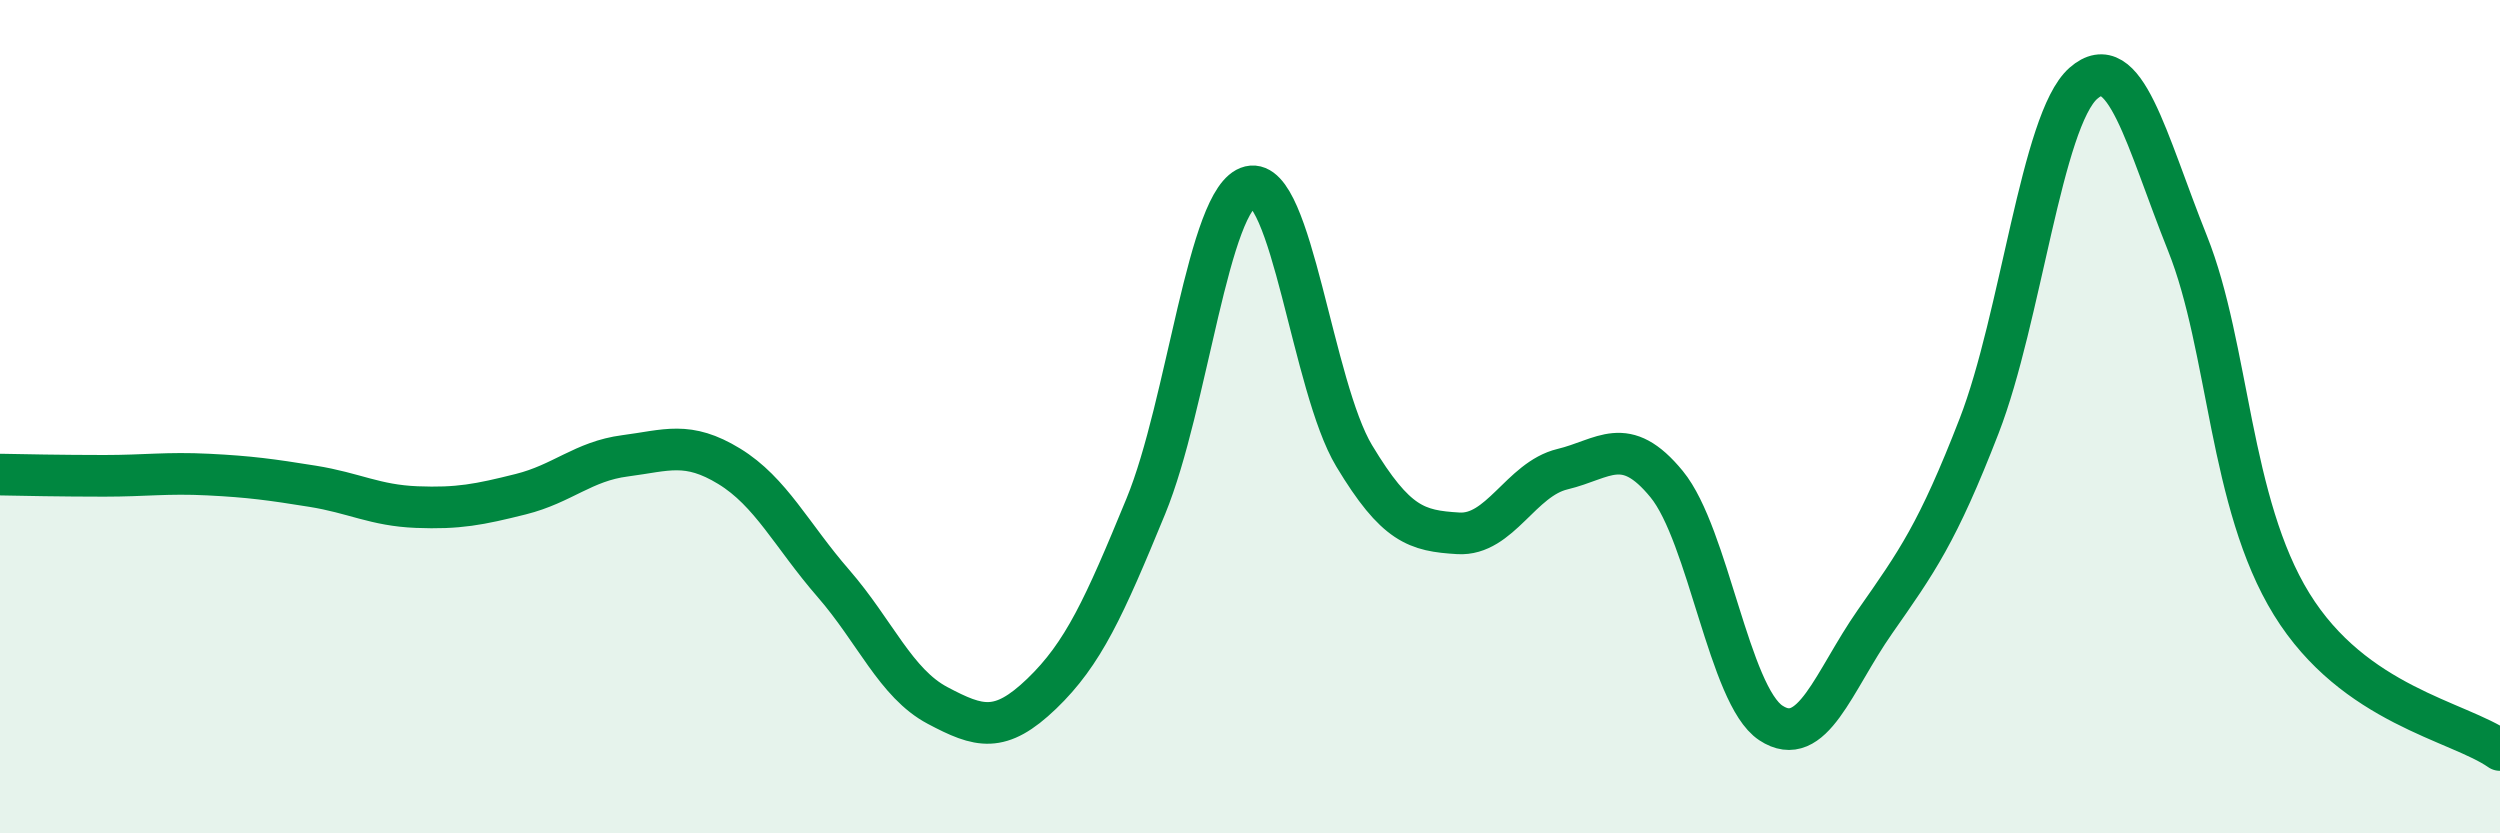
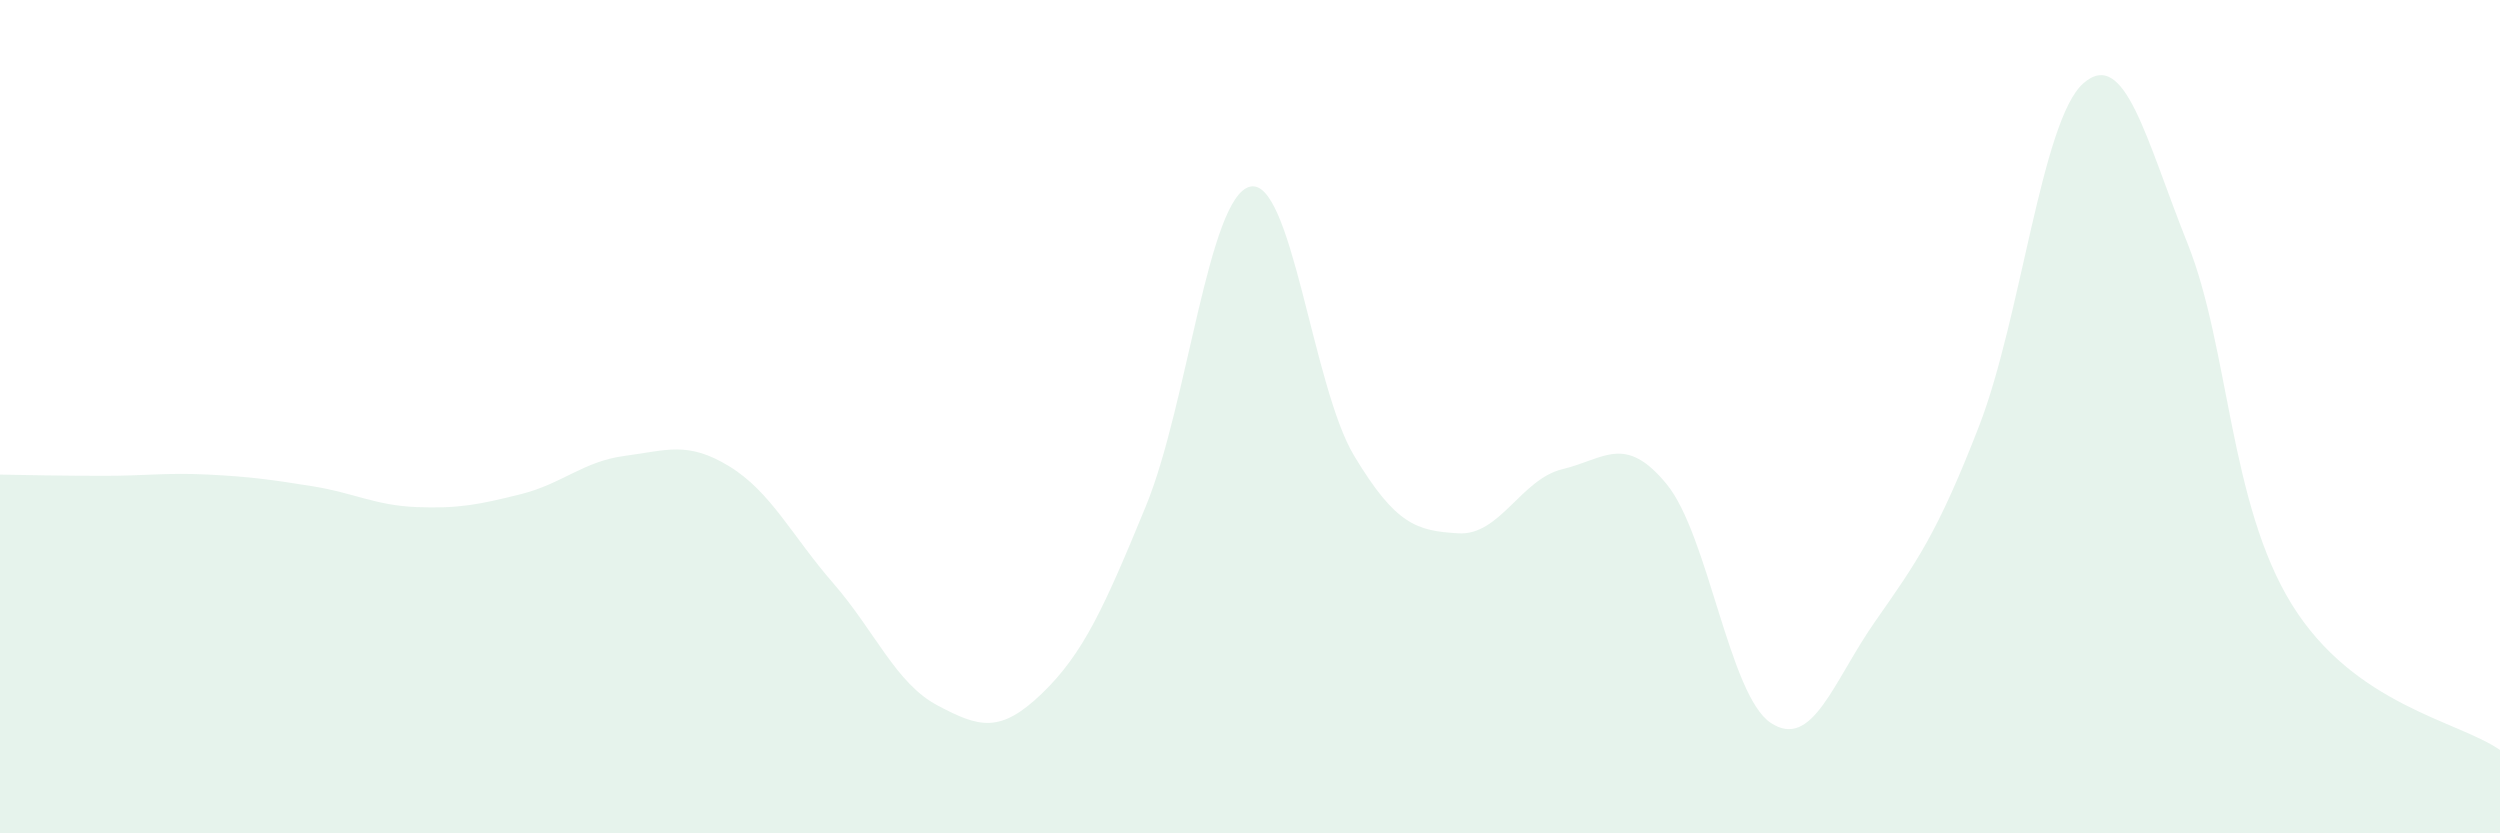
<svg xmlns="http://www.w3.org/2000/svg" width="60" height="20" viewBox="0 0 60 20">
  <path d="M 0,11.39 C 0.5,11.4 1.5,11.42 2.5,11.42 C 3.5,11.42 4,11.34 5,11.39 C 6,11.44 6.5,11.51 7.5,11.67 C 8.5,11.83 9,12.13 10,12.17 C 11,12.21 11.5,12.11 12.5,11.86 C 13.5,11.61 14,11.07 15,10.94 C 16,10.81 16.5,10.58 17.5,11.19 C 18.5,11.8 19,12.85 20,14 C 21,15.15 21.5,16.4 22.5,16.93 C 23.5,17.46 24,17.61 25,16.65 C 26,15.69 26.5,14.58 27.5,12.15 C 28.5,9.72 29,4.72 30,4.48 C 31,4.24 31.5,9.28 32.5,10.94 C 33.5,12.6 34,12.74 35,12.8 C 36,12.86 36.5,11.5 37.5,11.26 C 38.5,11.02 39,10.4 40,11.62 C 41,12.84 41.5,16.69 42.5,17.35 C 43.5,18.01 44,16.35 45,14.92 C 46,13.49 46.5,12.8 47.5,10.22 C 48.5,7.64 49,2.88 50,2 C 51,1.12 51.5,3.34 52.5,5.84 C 53.5,8.34 53.5,12.07 55,14.5 C 56.5,16.93 59,17.3 60,18L60 20L0 20Z" fill="#008740" opacity="0.1" stroke-linecap="round" stroke-linejoin="round" />
-   <path d="M 0,11.39 C 0.5,11.4 1.5,11.42 2.5,11.42 C 3.5,11.42 4,11.34 5,11.39 C 6,11.44 6.5,11.51 7.5,11.67 C 8.5,11.83 9,12.13 10,12.17 C 11,12.21 11.5,12.11 12.5,11.86 C 13.5,11.61 14,11.07 15,10.94 C 16,10.81 16.5,10.58 17.5,11.19 C 18.5,11.8 19,12.85 20,14 C 21,15.15 21.5,16.4 22.5,16.93 C 23.5,17.46 24,17.61 25,16.65 C 26,15.69 26.5,14.58 27.5,12.15 C 28.5,9.72 29,4.72 30,4.48 C 31,4.24 31.5,9.28 32.5,10.94 C 33.5,12.6 34,12.74 35,12.8 C 36,12.86 36.5,11.5 37.5,11.26 C 38.5,11.02 39,10.4 40,11.62 C 41,12.84 41.5,16.69 42.5,17.35 C 43.5,18.01 44,16.35 45,14.92 C 46,13.49 46.5,12.8 47.5,10.22 C 48.5,7.64 49,2.88 50,2 C 51,1.12 51.5,3.34 52.5,5.84 C 53.5,8.34 53.5,12.07 55,14.5 C 56.5,16.93 59,17.3 60,18" stroke="#008740" stroke-width="1" fill="none" stroke-linecap="round" stroke-linejoin="round" />
</svg>